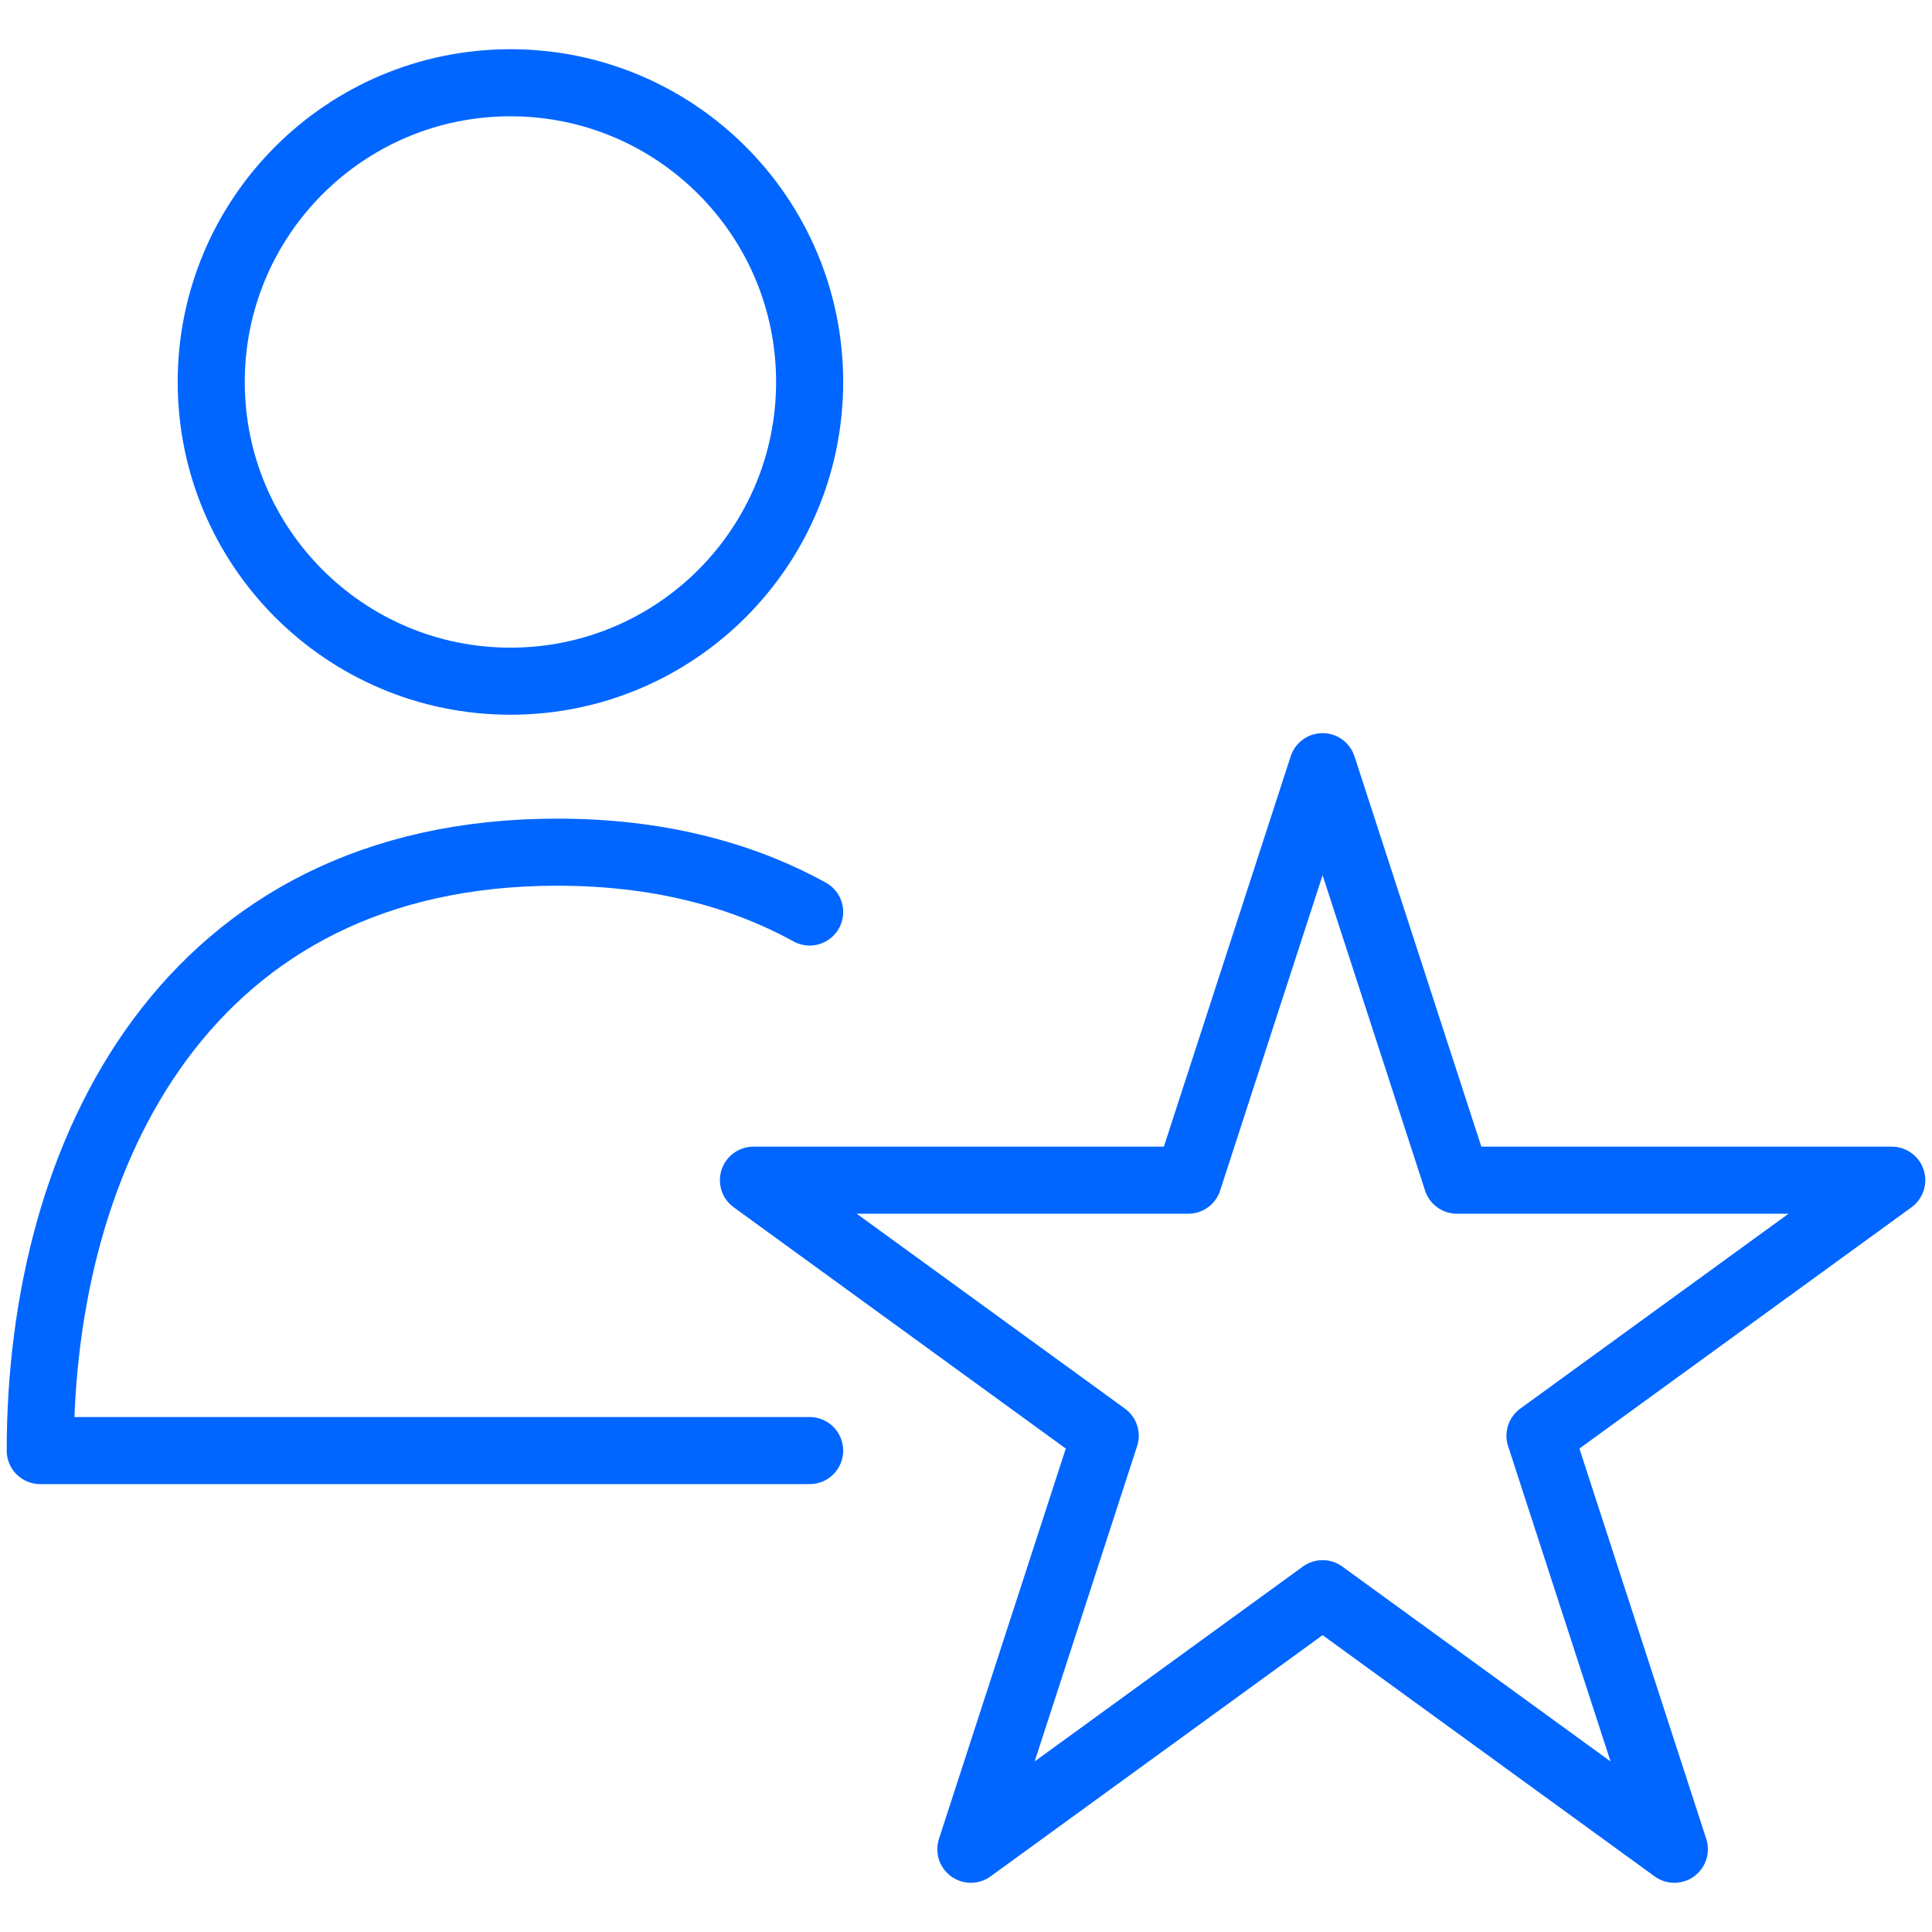
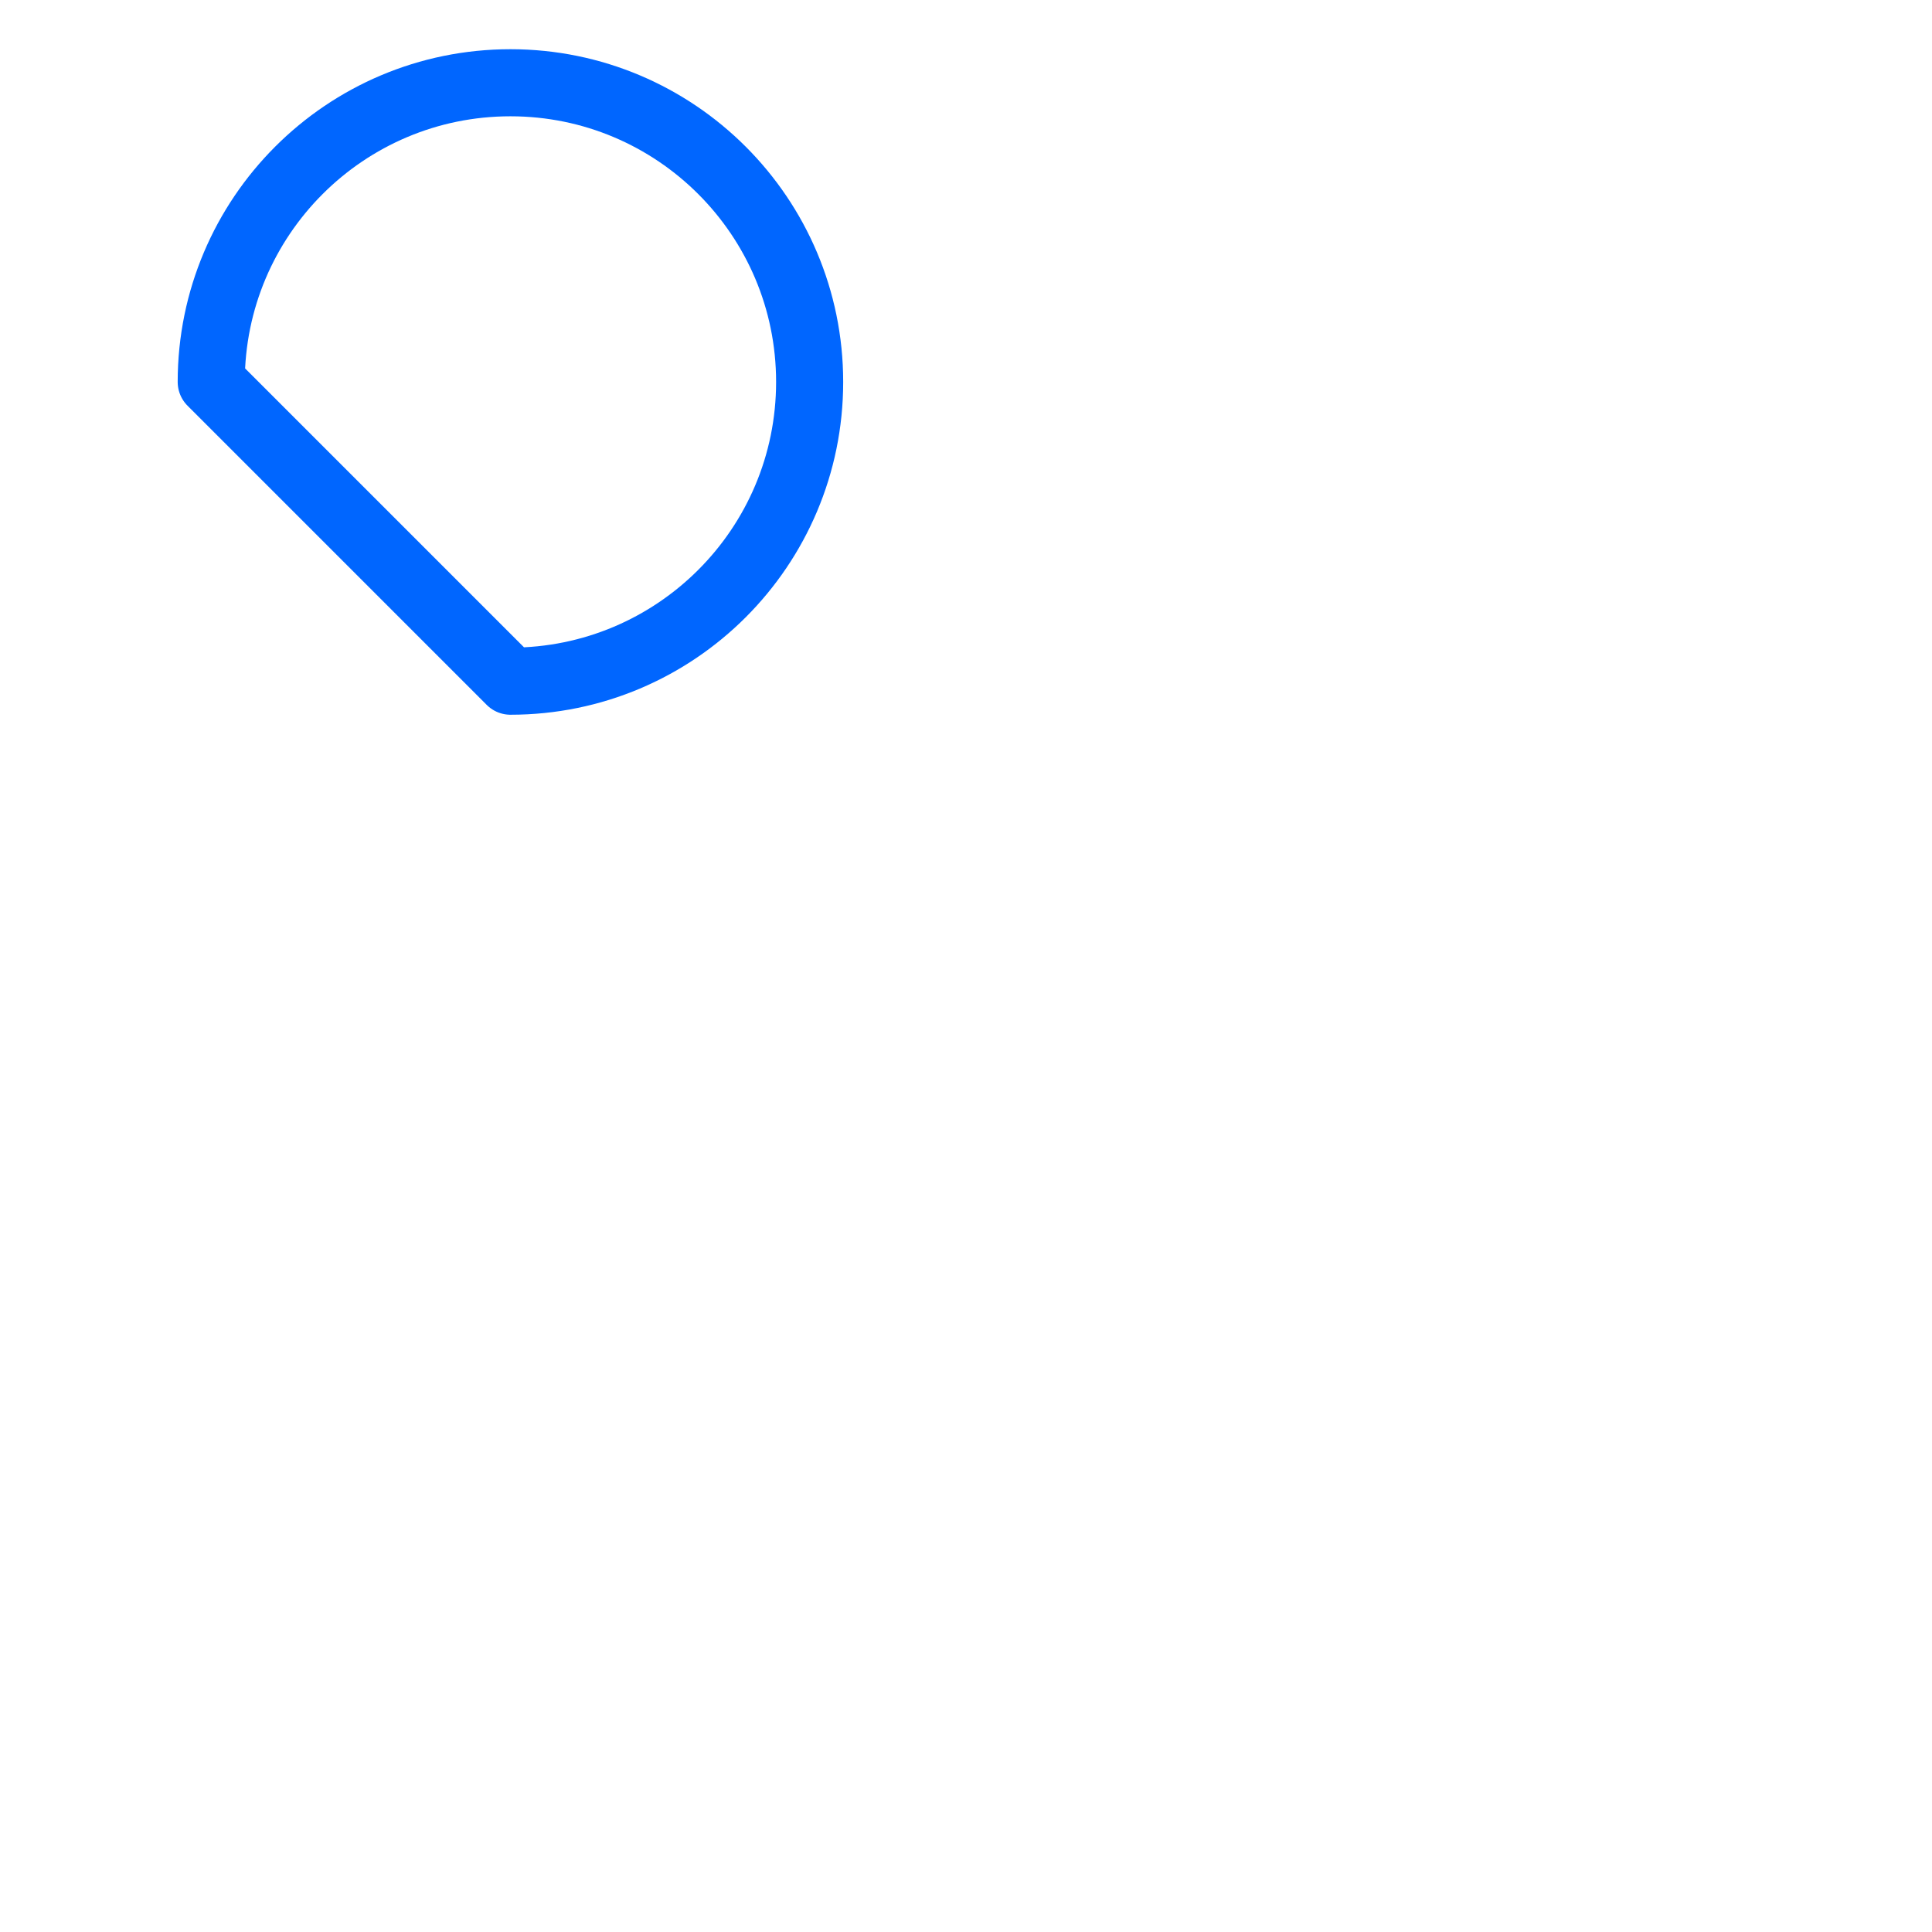
<svg xmlns="http://www.w3.org/2000/svg" width="72" height="72" viewBox="0 0 72 72" fill="none">
-   <path fill-rule="evenodd" clip-rule="evenodd" d="M19.023 25.386C25.181 25.386 30.173 20.393 30.173 14.235C30.173 8.077 25.181 3.084 19.023 3.084C12.864 3.084 7.872 8.077 7.872 14.235C7.872 20.393 12.864 25.386 19.023 25.386Z" stroke="#0066FF" stroke-width="2.5" stroke-linecap="round" stroke-linejoin="round" />
-   <path d="M30.173 54.059H1.5C1.5 42.908 7.003 31.758 20.761 31.758C24.485 31.758 27.604 32.575 30.173 33.988" stroke="#0066FF" stroke-width="2.5" stroke-linecap="round" stroke-linejoin="round" />
-   <path d="M49.289 28.572L54.297 43.982H70.5L57.391 53.506L62.398 68.916L49.289 59.392L36.181 68.916L41.188 53.506L28.079 43.982H44.282L49.289 28.572Z" stroke="#0066FF" stroke-width="2.5" stroke-linecap="round" stroke-linejoin="round" />
+   <path fill-rule="evenodd" clip-rule="evenodd" d="M19.023 25.386C25.181 25.386 30.173 20.393 30.173 14.235C30.173 8.077 25.181 3.084 19.023 3.084C12.864 3.084 7.872 8.077 7.872 14.235Z" stroke="#0066FF" stroke-width="2.5" stroke-linecap="round" stroke-linejoin="round" />
</svg>